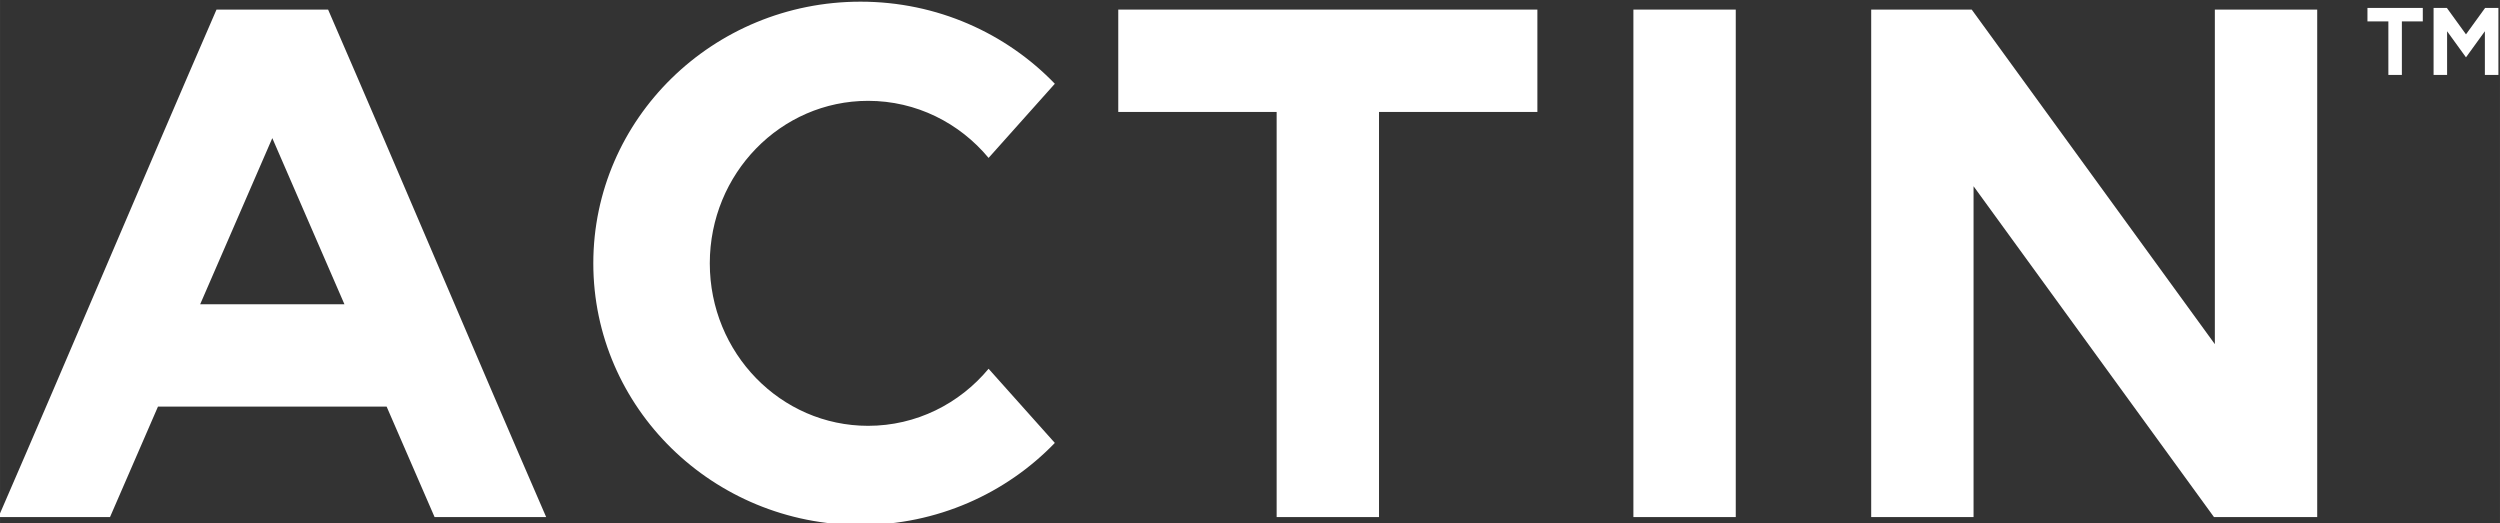
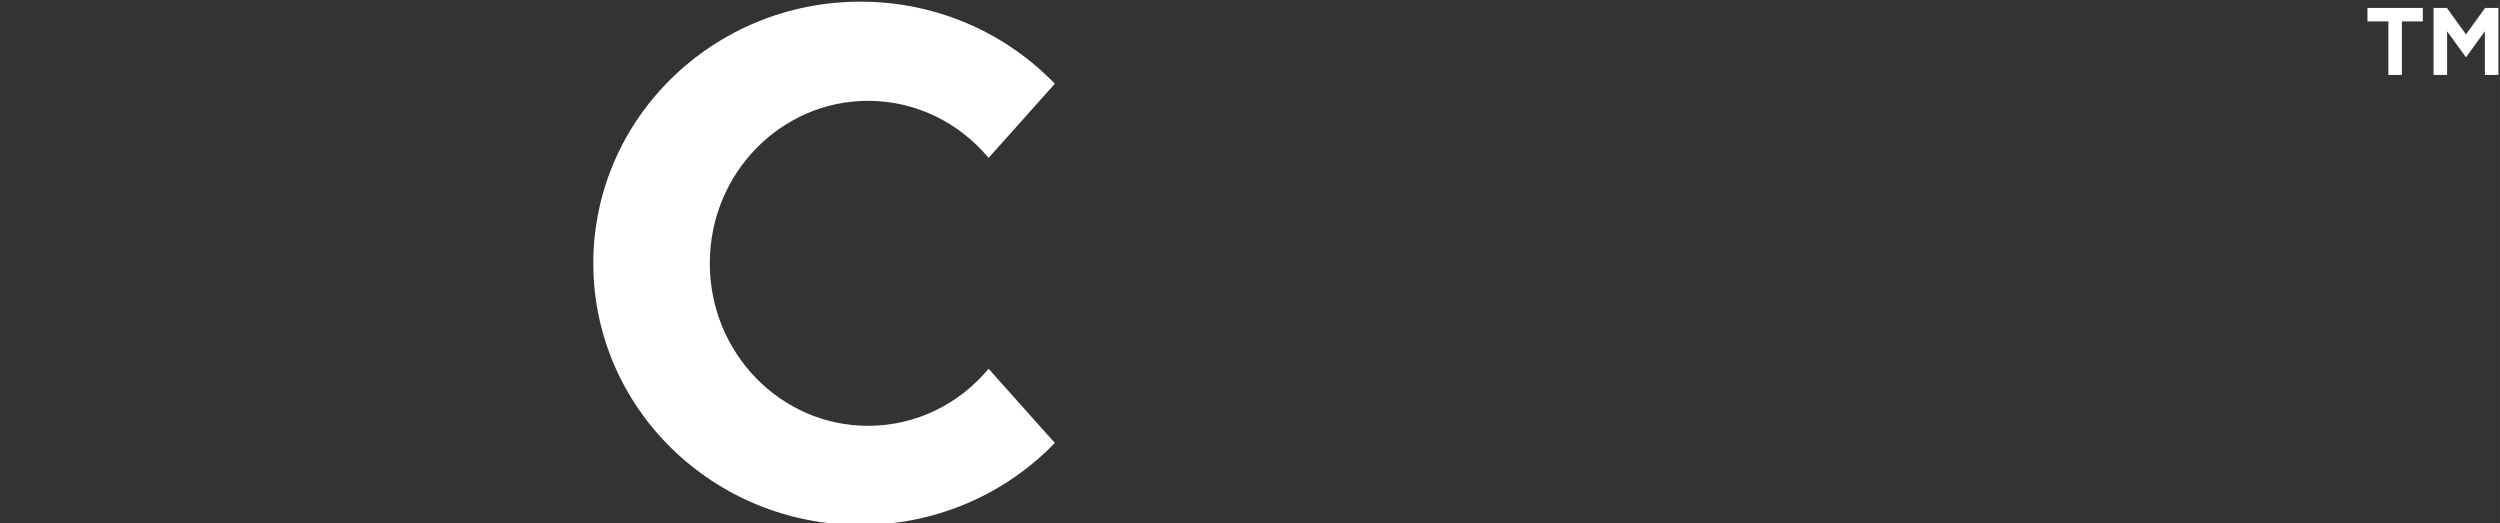
<svg xmlns="http://www.w3.org/2000/svg" xml:space="preserve" width="49.953mm" height="10.456mm" version="1.1" style="shape-rendering:geometricPrecision; text-rendering:geometricPrecision; image-rendering:optimizeQuality; fill-rule:evenodd; clip-rule:evenodd" viewBox="0 0 4995.32 1045.62">
  <rect x="0" y="0" width="4995.32" height="1045.62" fill="#333333" stroke="none" />
  <defs>
    <style type="text/css">
   
    .fil0 {fill:white}
   
  </style>
  </defs>
  <g id="Layer_x0020_1">
    <g id="_105553259740032">
-       <polygon class="fil0" points="3263.75,1033.2 3468.28,1033.2 3468.28,19.16 3263.75,19.16 " />
-       <polygon class="fil0" points="3738.91,1033.2 3738.91,19.16 3939.77,19.16 3963.35,51.61 3963.36,51.61 4425.58,687.69 4425.58,19.16 4630.11,19.16 4630.11,1033.2 4425.58,1033.2 4423.83,1033.2 3943.44,372.12 3943.44,1033.2 " />
-       <polygon class="fil0" points="2550.9,1033.2 2550.9,223.69 2234.43,223.69 2234.43,19.16 3071.9,19.16 3071.9,223.69 2755.44,223.69 2755.44,1033.2 " />
-       <path class="fil0" d="M432.57 19.16l222.99 0c147.48,339.75 289.86,678.02 435.74,1014.04l-222.97 0 -95.83 -220.74 -456.88 0 -95.83 220.74 -222.96 0c145.87,-336.03 288.26,-674.29 435.74,-1014.04zm255.6 588.76l-144.1 -331.94 -144.12 331.94 288.22 0z" />
      <path class="fil0" d="M1719.39 3.35c152.99,0 290.94,63.02 388.29,164l-132.36 148.19c-58.02,-69.78 -144.34,-114.04 -240.73,-114.04 -174.71,0 -316.35,145.37 -316.35,324.69 0,179.3 141.64,324.67 316.35,324.67 96.39,0 182.71,-44.26 240.73,-114.02l132.36 148.19c-97.35,100.96 -235.3,163.98 -388.29,163.98 -294.86,0 -533.91,-234.07 -533.91,-522.82 0,-288.75 239.05,-522.84 533.91,-522.84z" />
-       <path class="fil0" d="M4772.3 149.71l0 -106.9 -41.79 0 0 -27.01 110.59 0 0 27.01 -41.81 0 0 106.9 -26.99 0zm90.34 0l0 -133.91 26.52 0 38.23 52.83 38.24 -52.83 26.53 0 0 133.91 -27.02 0 0 -87.29 -37.75 52.16 -37.75 -52.16 0 87.29 -27 0z" />
+       <path class="fil0" d="M4772.3 149.71l0 -106.9 -41.79 0 0 -27.01 110.59 0 0 27.01 -41.81 0 0 106.9 -26.99 0zm90.34 0l0 -133.91 26.52 0 38.23 52.83 38.24 -52.83 26.53 0 0 133.91 -27.02 0 0 -87.29 -37.75 52.16 -37.75 -52.16 0 87.29 -27 0" />
    </g>
  </g>
</svg>